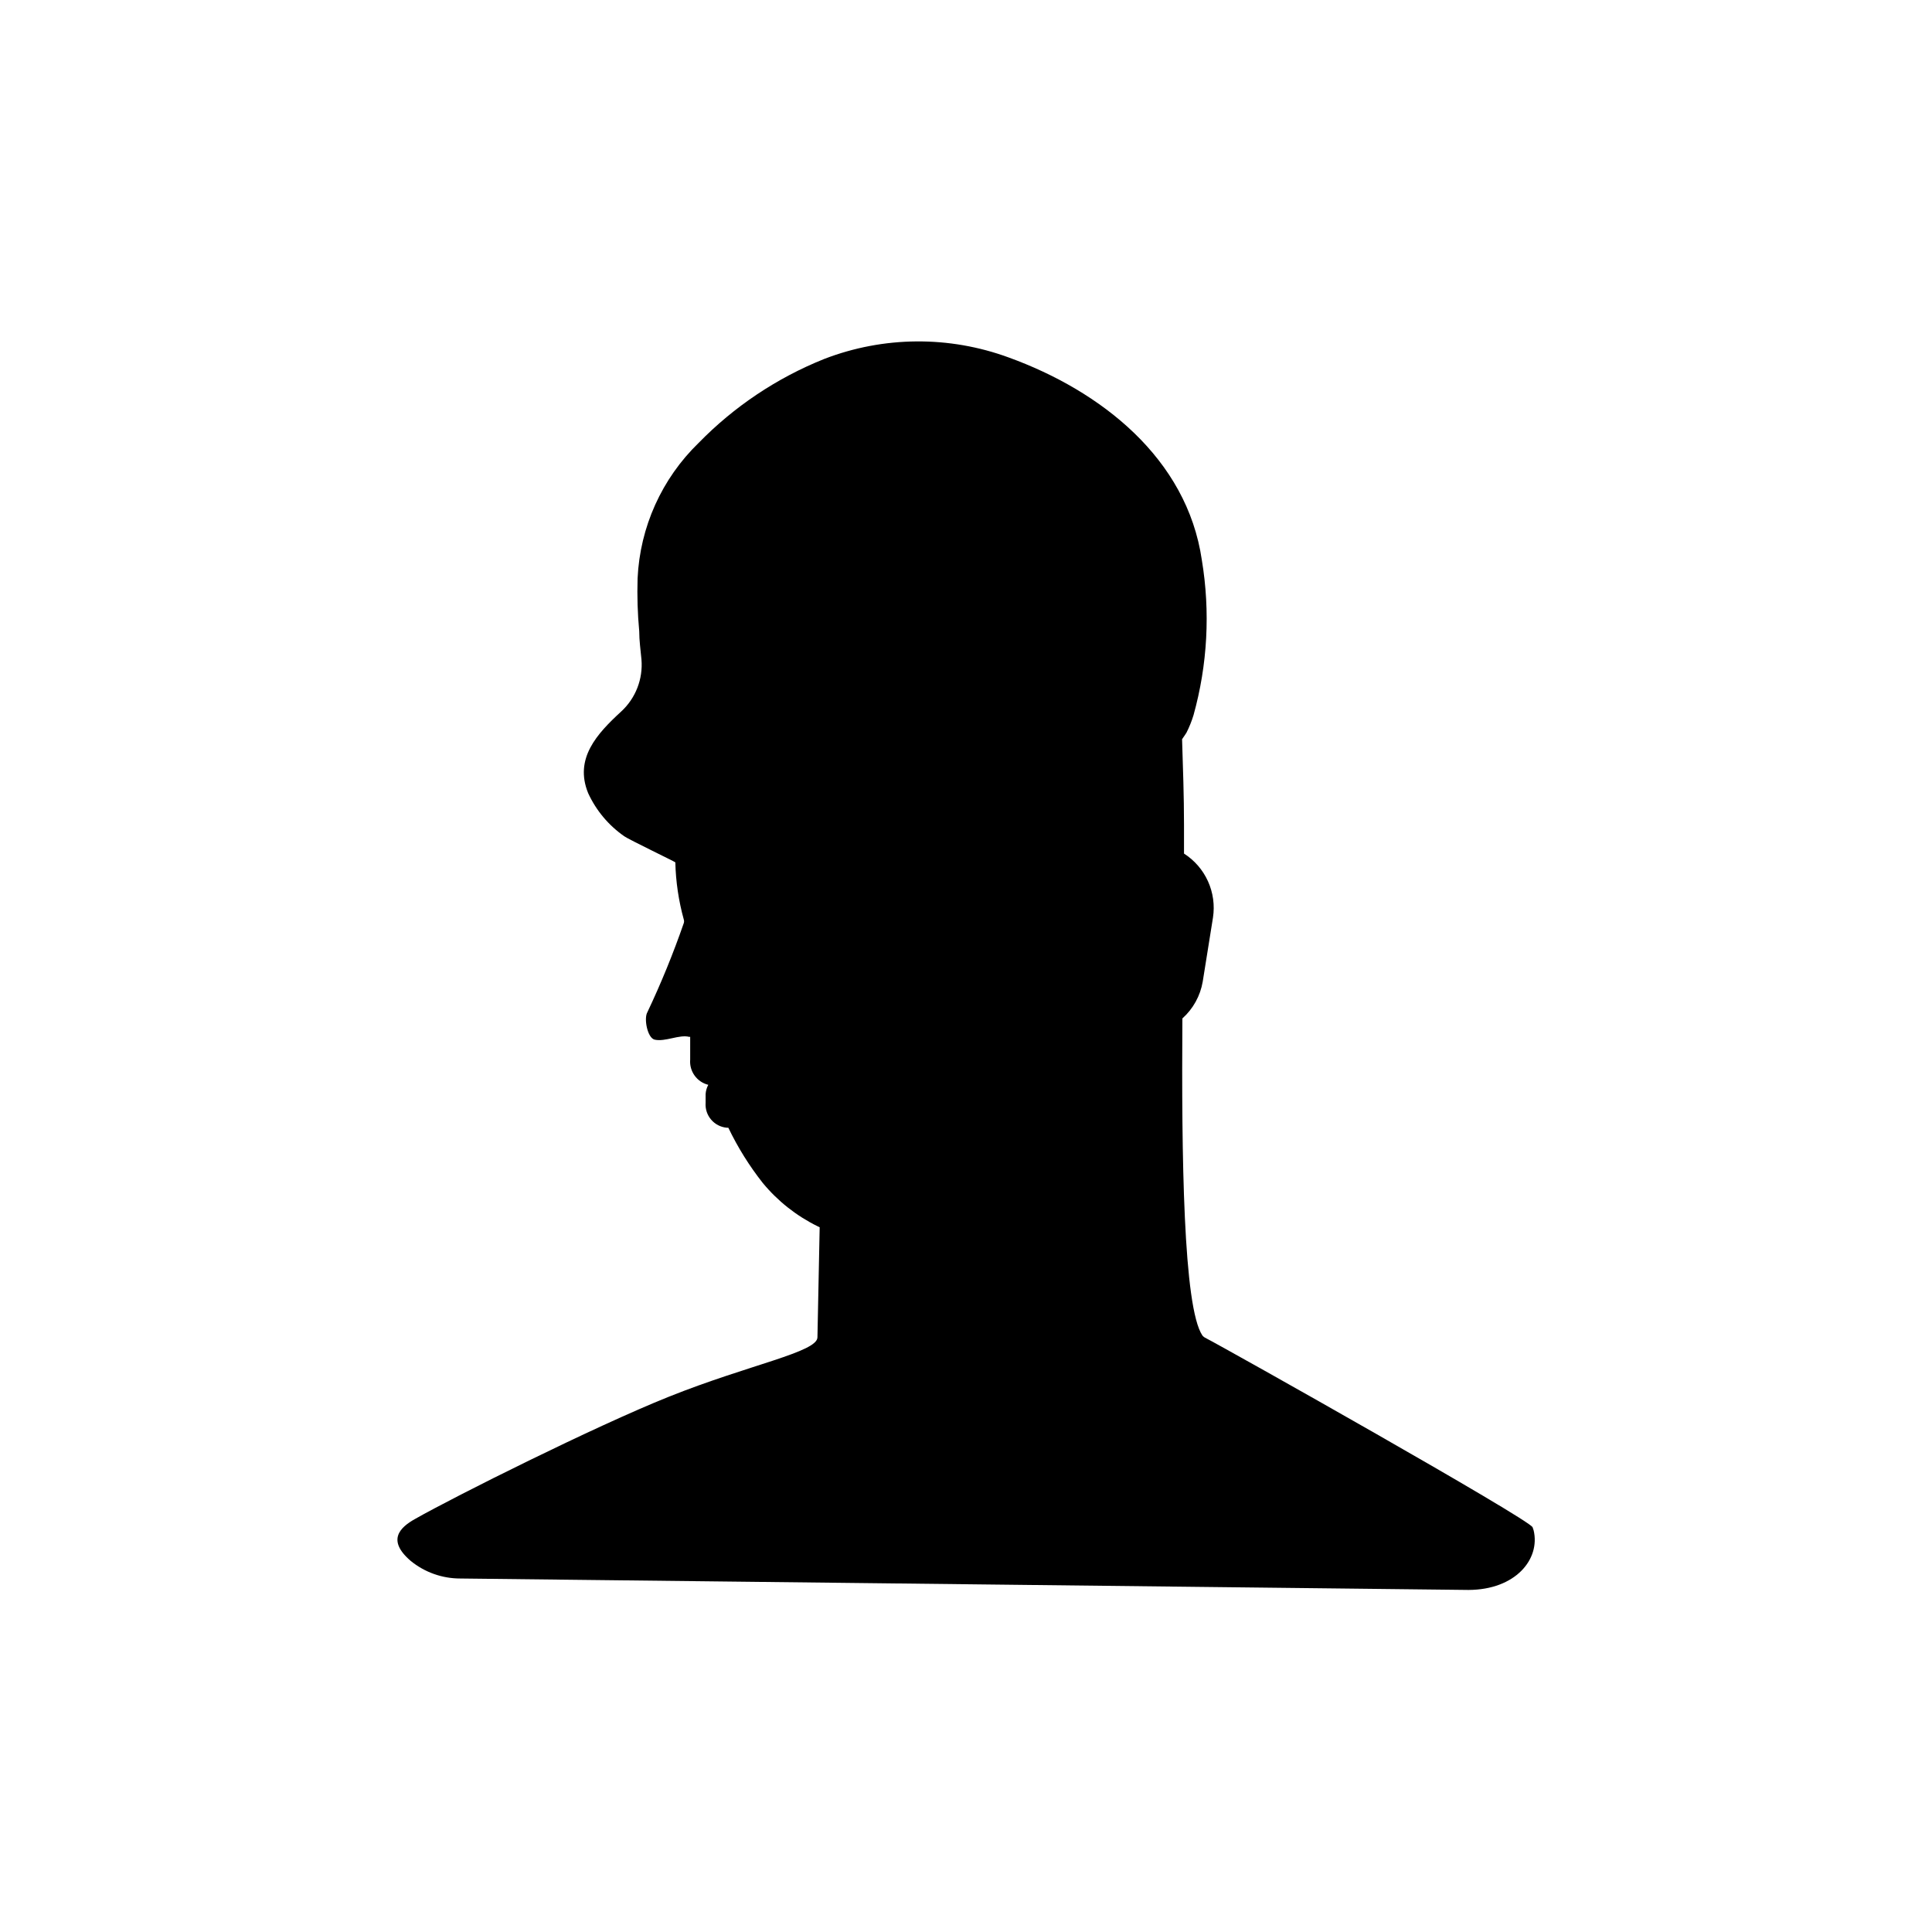
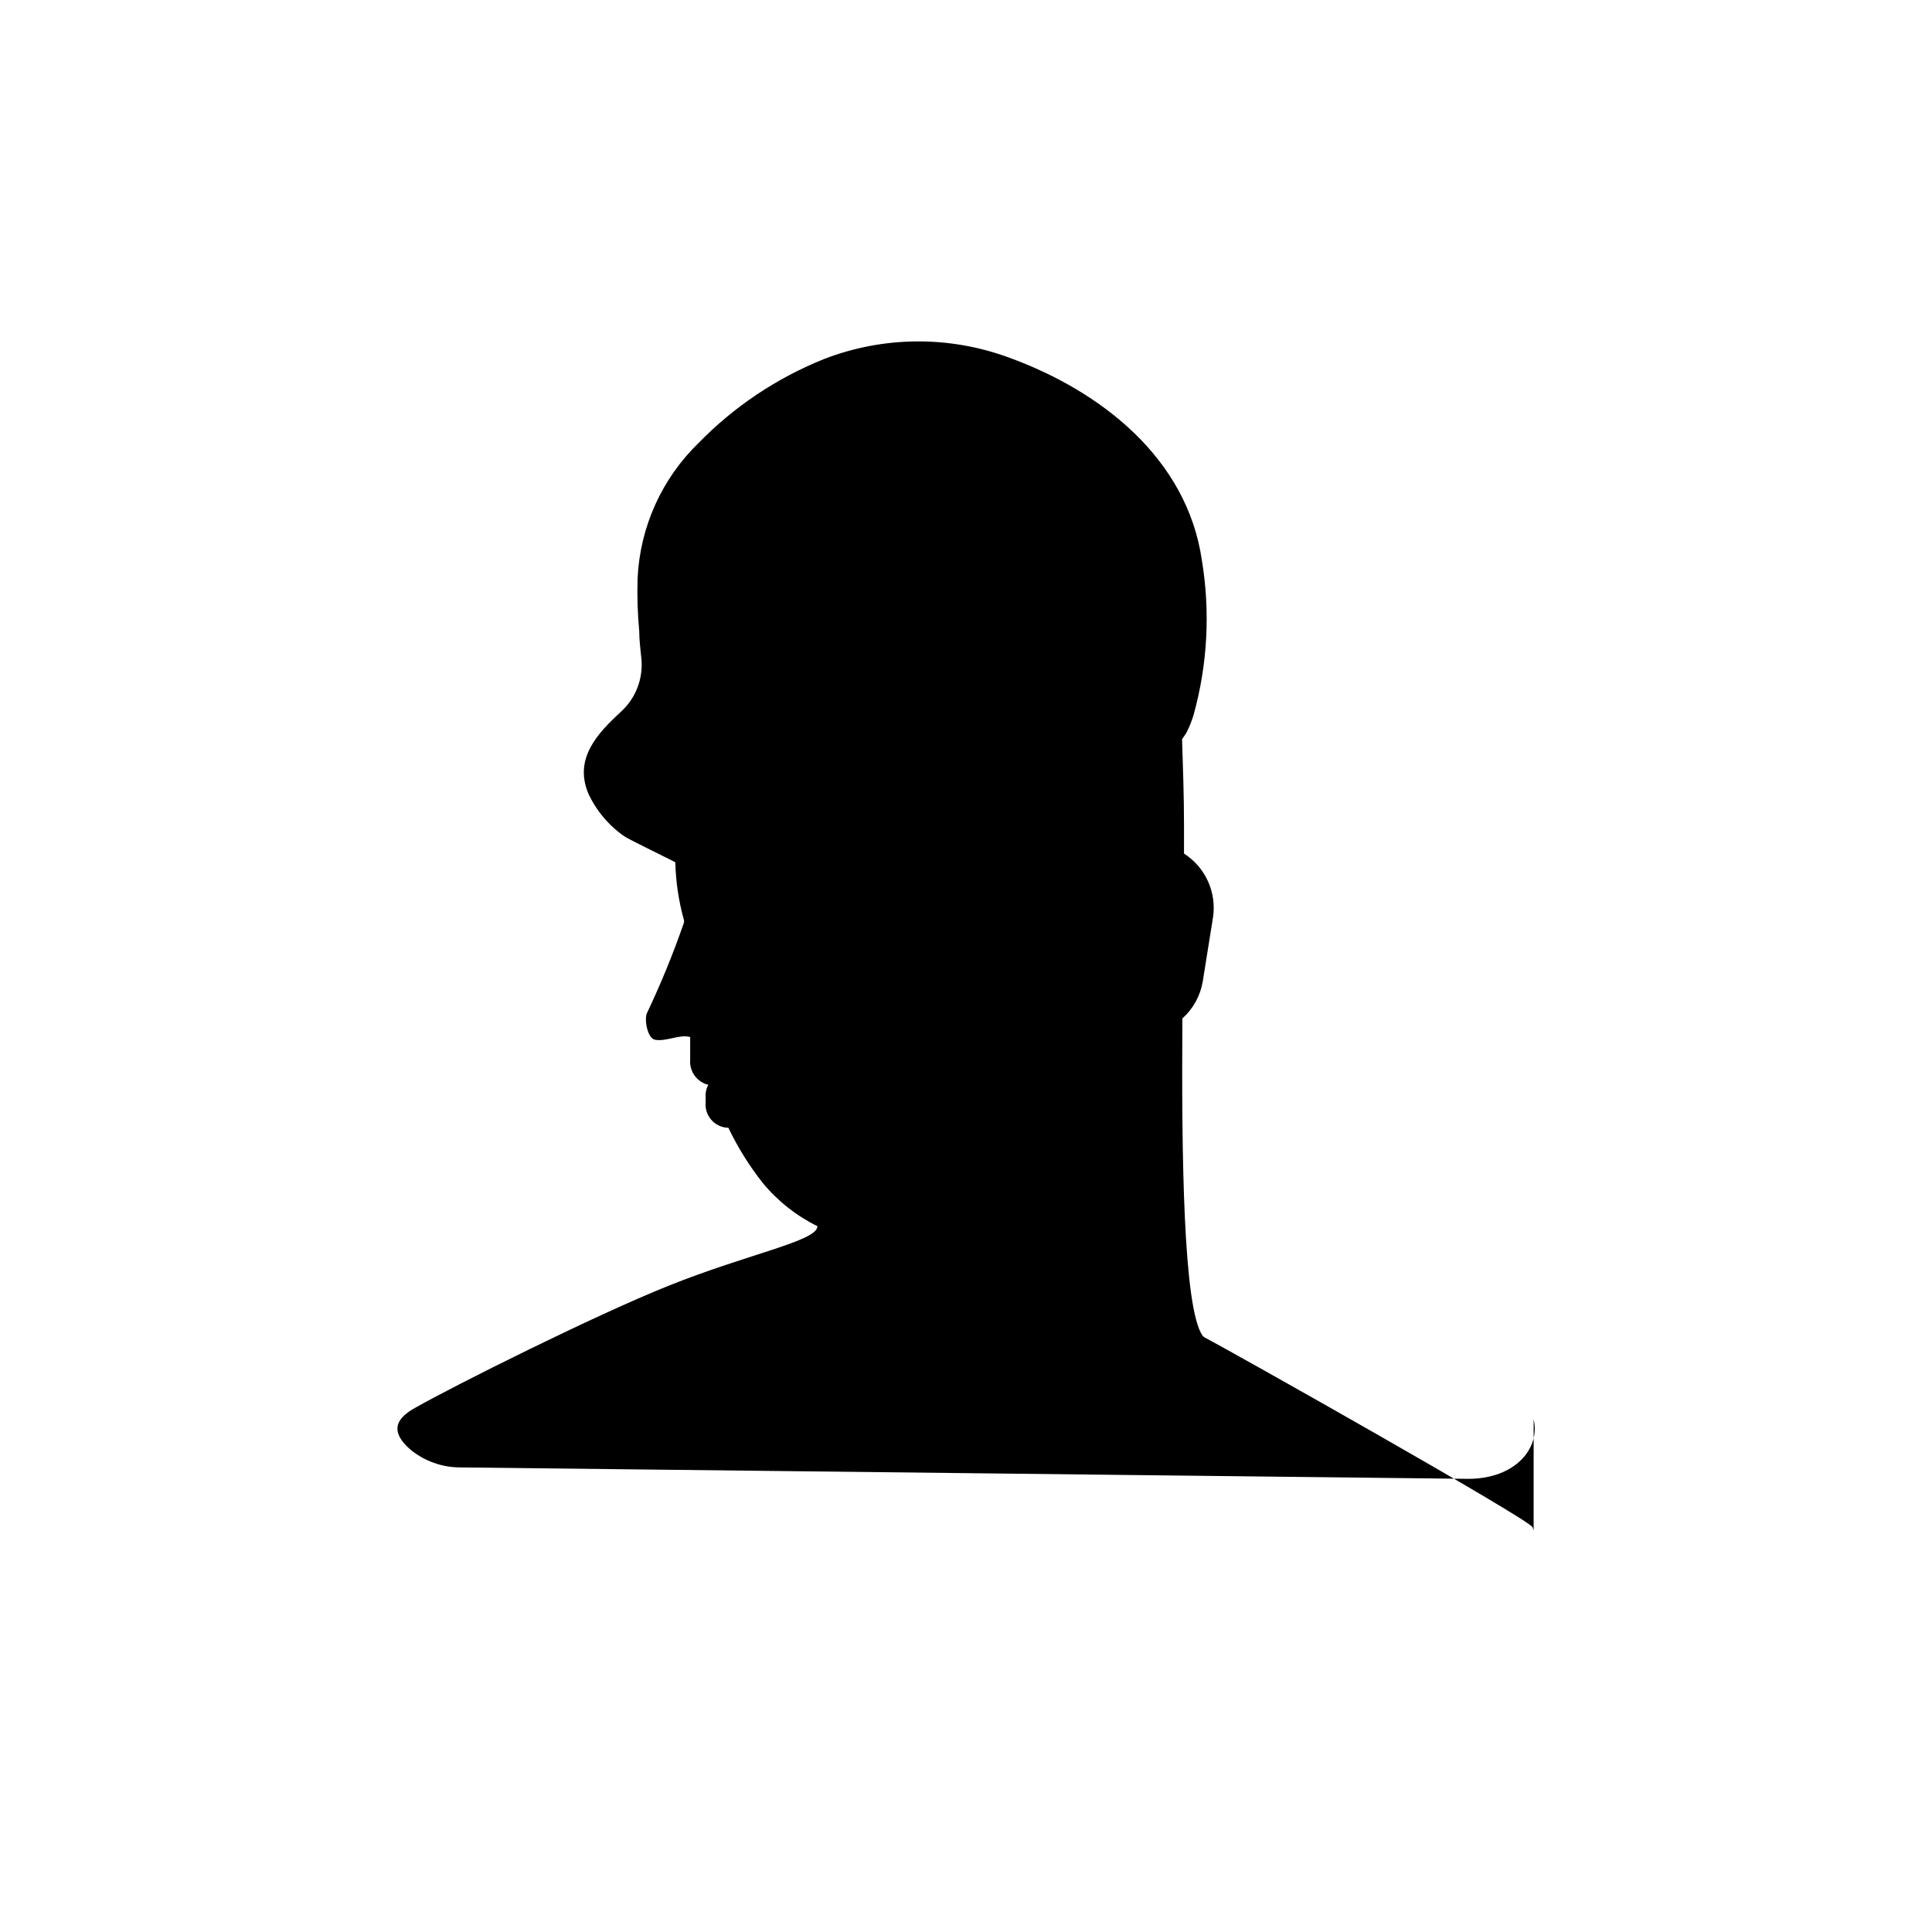
<svg xmlns="http://www.w3.org/2000/svg" fill="#000000" width="800px" height="800px" version="1.1" viewBox="144 144 512 512">
-   <path d="m550.43 549.57c-0.074-0.281-0.168-0.559-0.277-0.824-0.828-2.125-80.926-47.23-86.906-50.301v-0.004c-0.223-0.137-0.422-0.312-0.59-0.512-5.078-7.477-5.551-47.742-5.312-84.035v0.004c2.848-2.551 4.75-5.992 5.391-9.762l2.715-16.965c0.5-3.269 0.039-6.609-1.32-9.621-1.363-3.012-3.57-5.562-6.356-7.344v-7.598c0-7.598-0.277-15.191-0.512-22.711 0.434-0.59 0.789-1.18 1.141-1.691h0.004c0.762-1.504 1.395-3.07 1.887-4.684 3.723-13.375 4.473-27.398 2.207-41.094-3.938-27-26.766-44.832-51.168-53.688-15.816-5.816-33.207-5.676-48.926 0.395-12.516 5.016-23.844 12.59-33.262 22.238-9.766 9.469-15.551 22.309-16.176 35.898-0.145 4.676 0 9.355 0.434 14.012 0 2.481 0.355 4.961 0.59 7.477 0.441 5.195-1.551 10.297-5.391 13.816-6.375 5.863-12.477 12.438-8.738 21.609 2.117 4.609 5.434 8.566 9.602 11.453 1.141 0.828 13.5 6.769 13.5 6.887h0.004c0.121 5.125 0.875 10.215 2.242 15.156 0.098 0.305 0.098 0.637 0 0.945-2.785 8.039-6.004 15.922-9.645 23.613-0.984 1.652 0 6.848 1.93 7.281 2.793 0.629 6.535-1.418 9.133-0.746h0.277v6.062h-0.004c-0.242 3.094 1.789 5.91 4.801 6.652-0.414 0.762-0.656 1.609-0.707 2.477v2.285c-0.25 3.387 2.281 6.34 5.668 6.613h0.355c2.492 5.199 5.555 10.113 9.129 14.641 3.965 4.801 8.902 8.703 14.484 11.453l0.59 0.277-0.59 29.164c0 3.938-18.027 7.203-39.359 15.742-19.68 7.871-56.875 26.488-67.266 32.395-3.938 2.203-7.637 5.59-1.141 11.141 3.703 3.008 8.332 4.648 13.105 4.644l267.18 3.031c12.48-0.039 19.09-8.148 17.281-15.785z" />
+   <path d="m550.43 549.57c-0.074-0.281-0.168-0.559-0.277-0.824-0.828-2.125-80.926-47.23-86.906-50.301v-0.004c-0.223-0.137-0.422-0.312-0.59-0.512-5.078-7.477-5.551-47.742-5.312-84.035v0.004c2.848-2.551 4.75-5.992 5.391-9.762l2.715-16.965c0.5-3.269 0.039-6.609-1.32-9.621-1.363-3.012-3.57-5.562-6.356-7.344v-7.598c0-7.598-0.277-15.191-0.512-22.711 0.434-0.59 0.789-1.18 1.141-1.691h0.004c0.762-1.504 1.395-3.07 1.887-4.684 3.723-13.375 4.473-27.398 2.207-41.094-3.938-27-26.766-44.832-51.168-53.688-15.816-5.816-33.207-5.676-48.926 0.395-12.516 5.016-23.844 12.59-33.262 22.238-9.766 9.469-15.551 22.309-16.176 35.898-0.145 4.676 0 9.355 0.434 14.012 0 2.481 0.355 4.961 0.59 7.477 0.441 5.195-1.551 10.297-5.391 13.816-6.375 5.863-12.477 12.438-8.738 21.609 2.117 4.609 5.434 8.566 9.602 11.453 1.141 0.828 13.5 6.769 13.5 6.887h0.004c0.121 5.125 0.875 10.215 2.242 15.156 0.098 0.305 0.098 0.637 0 0.945-2.785 8.039-6.004 15.922-9.645 23.613-0.984 1.652 0 6.848 1.93 7.281 2.793 0.629 6.535-1.418 9.133-0.746h0.277v6.062h-0.004c-0.242 3.094 1.789 5.91 4.801 6.652-0.414 0.762-0.656 1.609-0.707 2.477v2.285c-0.25 3.387 2.281 6.34 5.668 6.613h0.355c2.492 5.199 5.555 10.113 9.129 14.641 3.965 4.801 8.902 8.703 14.484 11.453c0 3.938-18.027 7.203-39.359 15.742-19.68 7.871-56.875 26.488-67.266 32.395-3.938 2.203-7.637 5.59-1.141 11.141 3.703 3.008 8.332 4.648 13.105 4.644l267.18 3.031c12.48-0.039 19.09-8.148 17.281-15.785z" />
</svg>